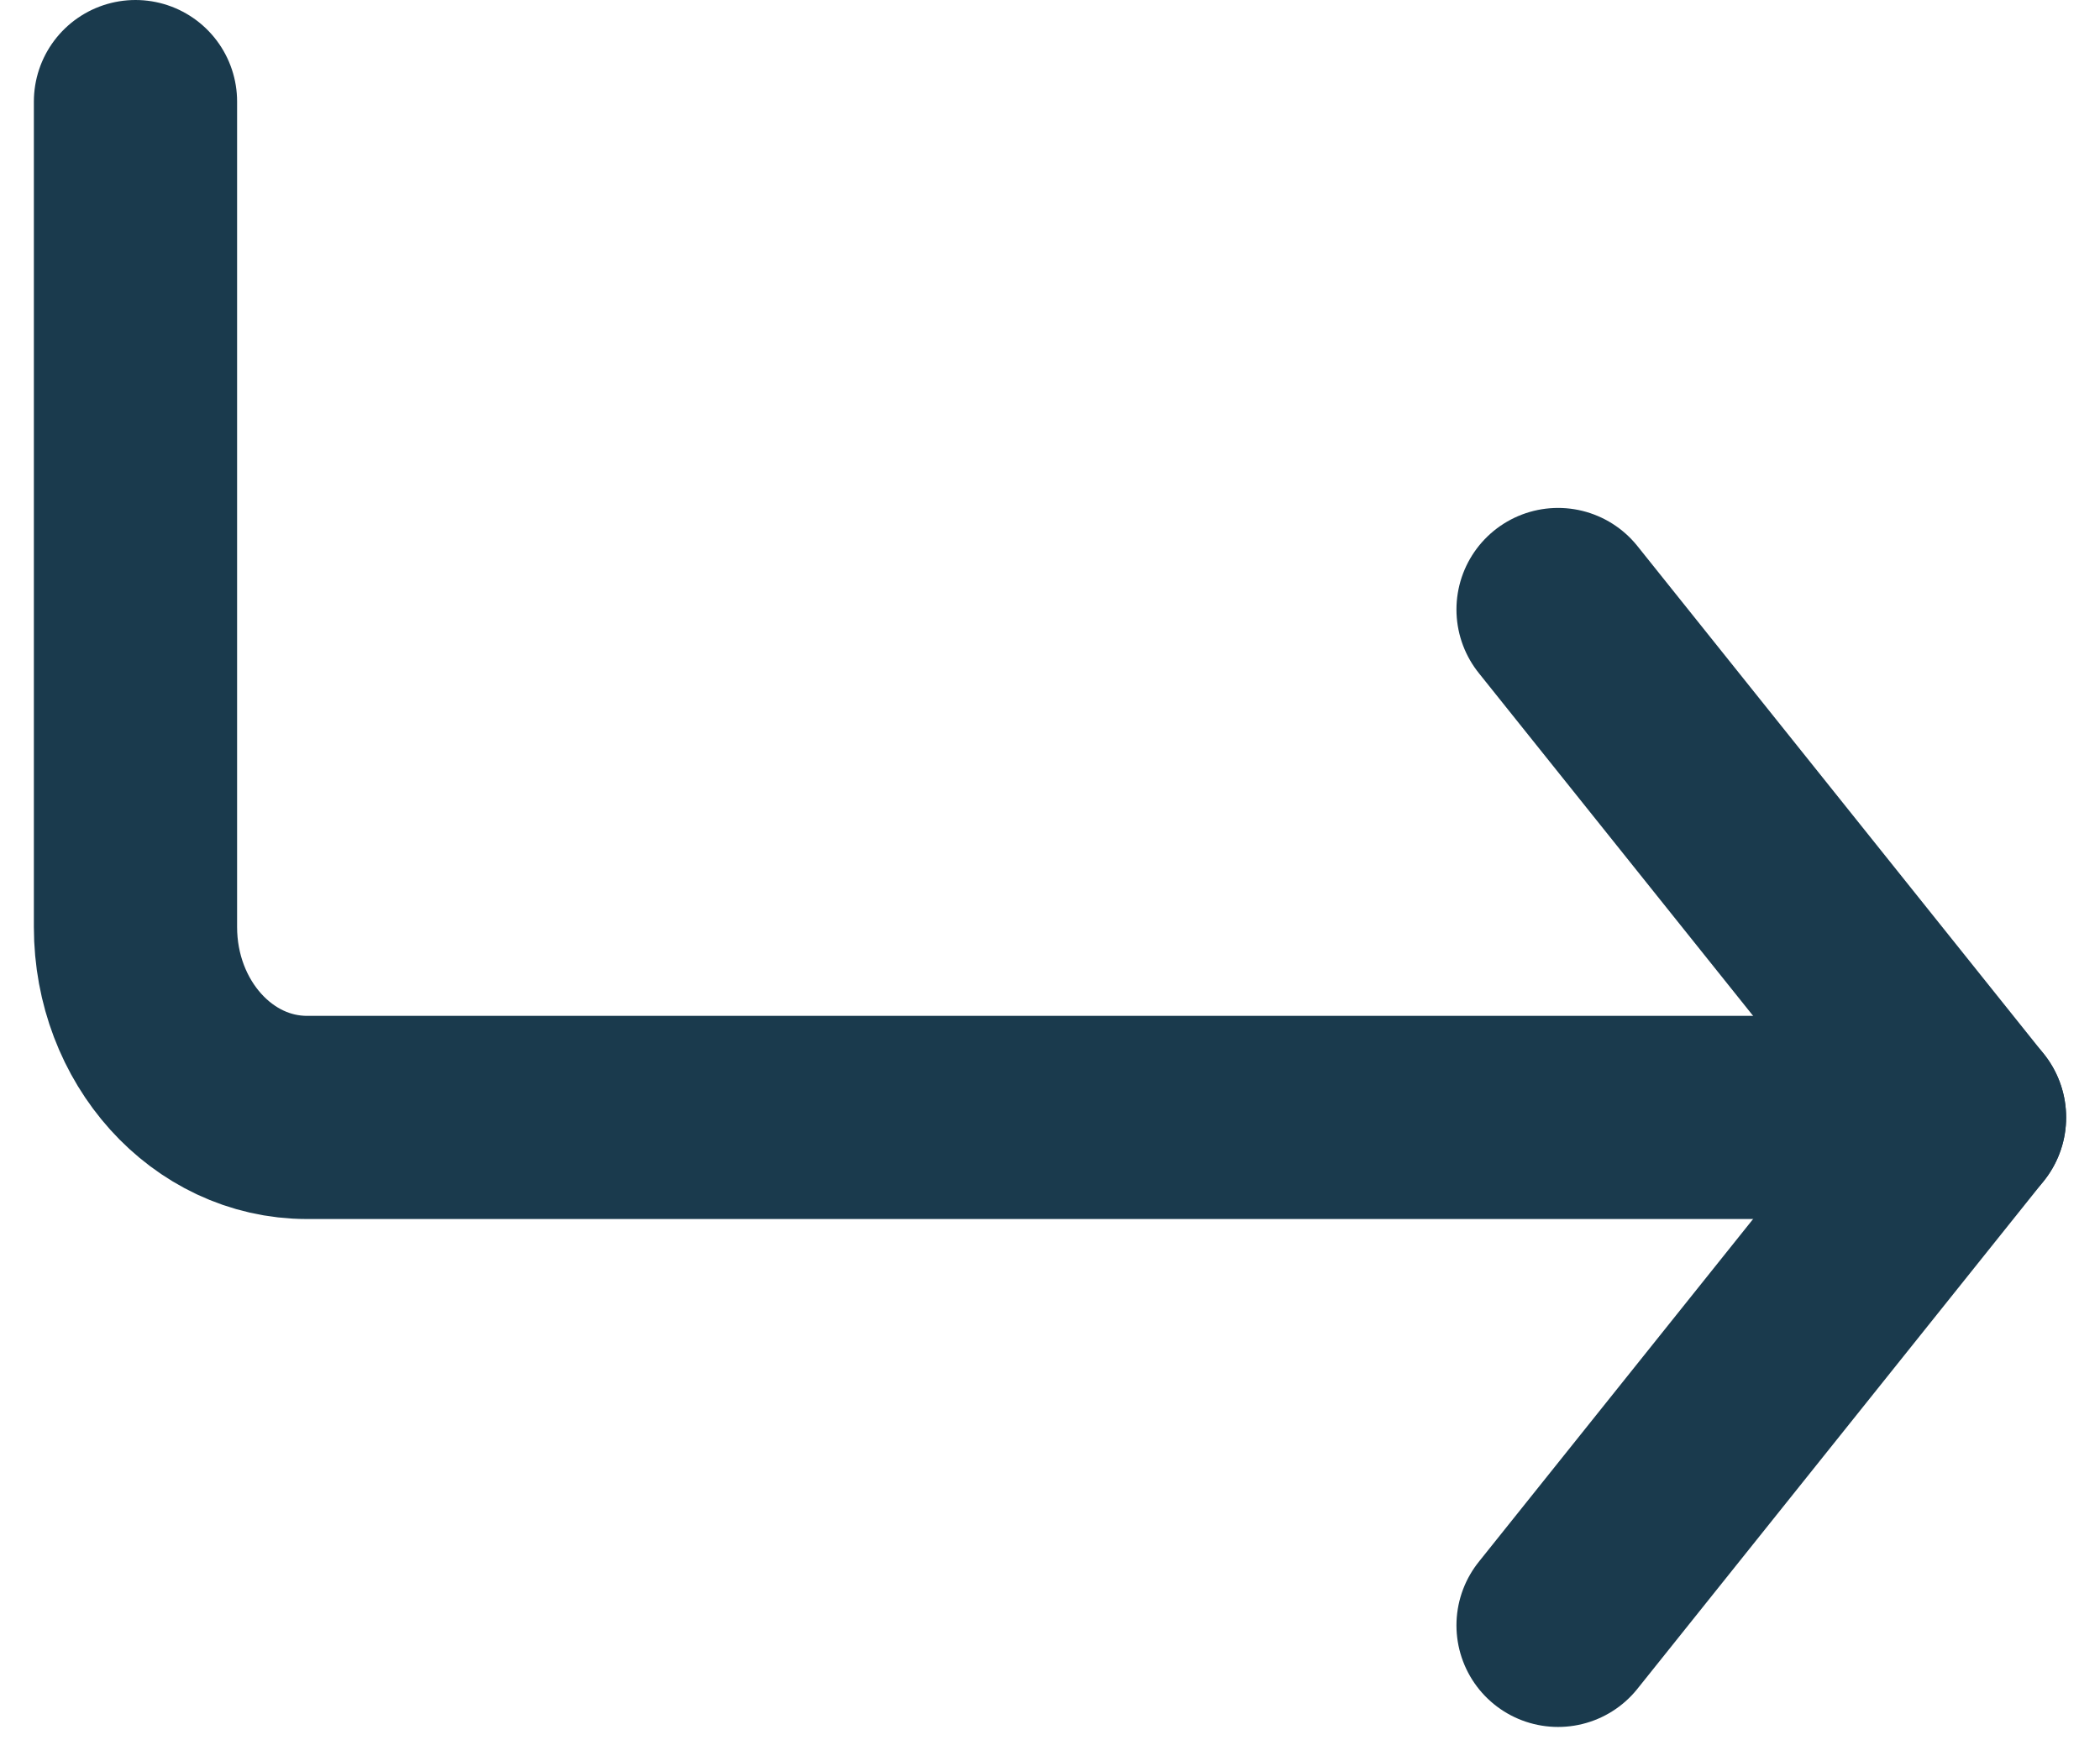
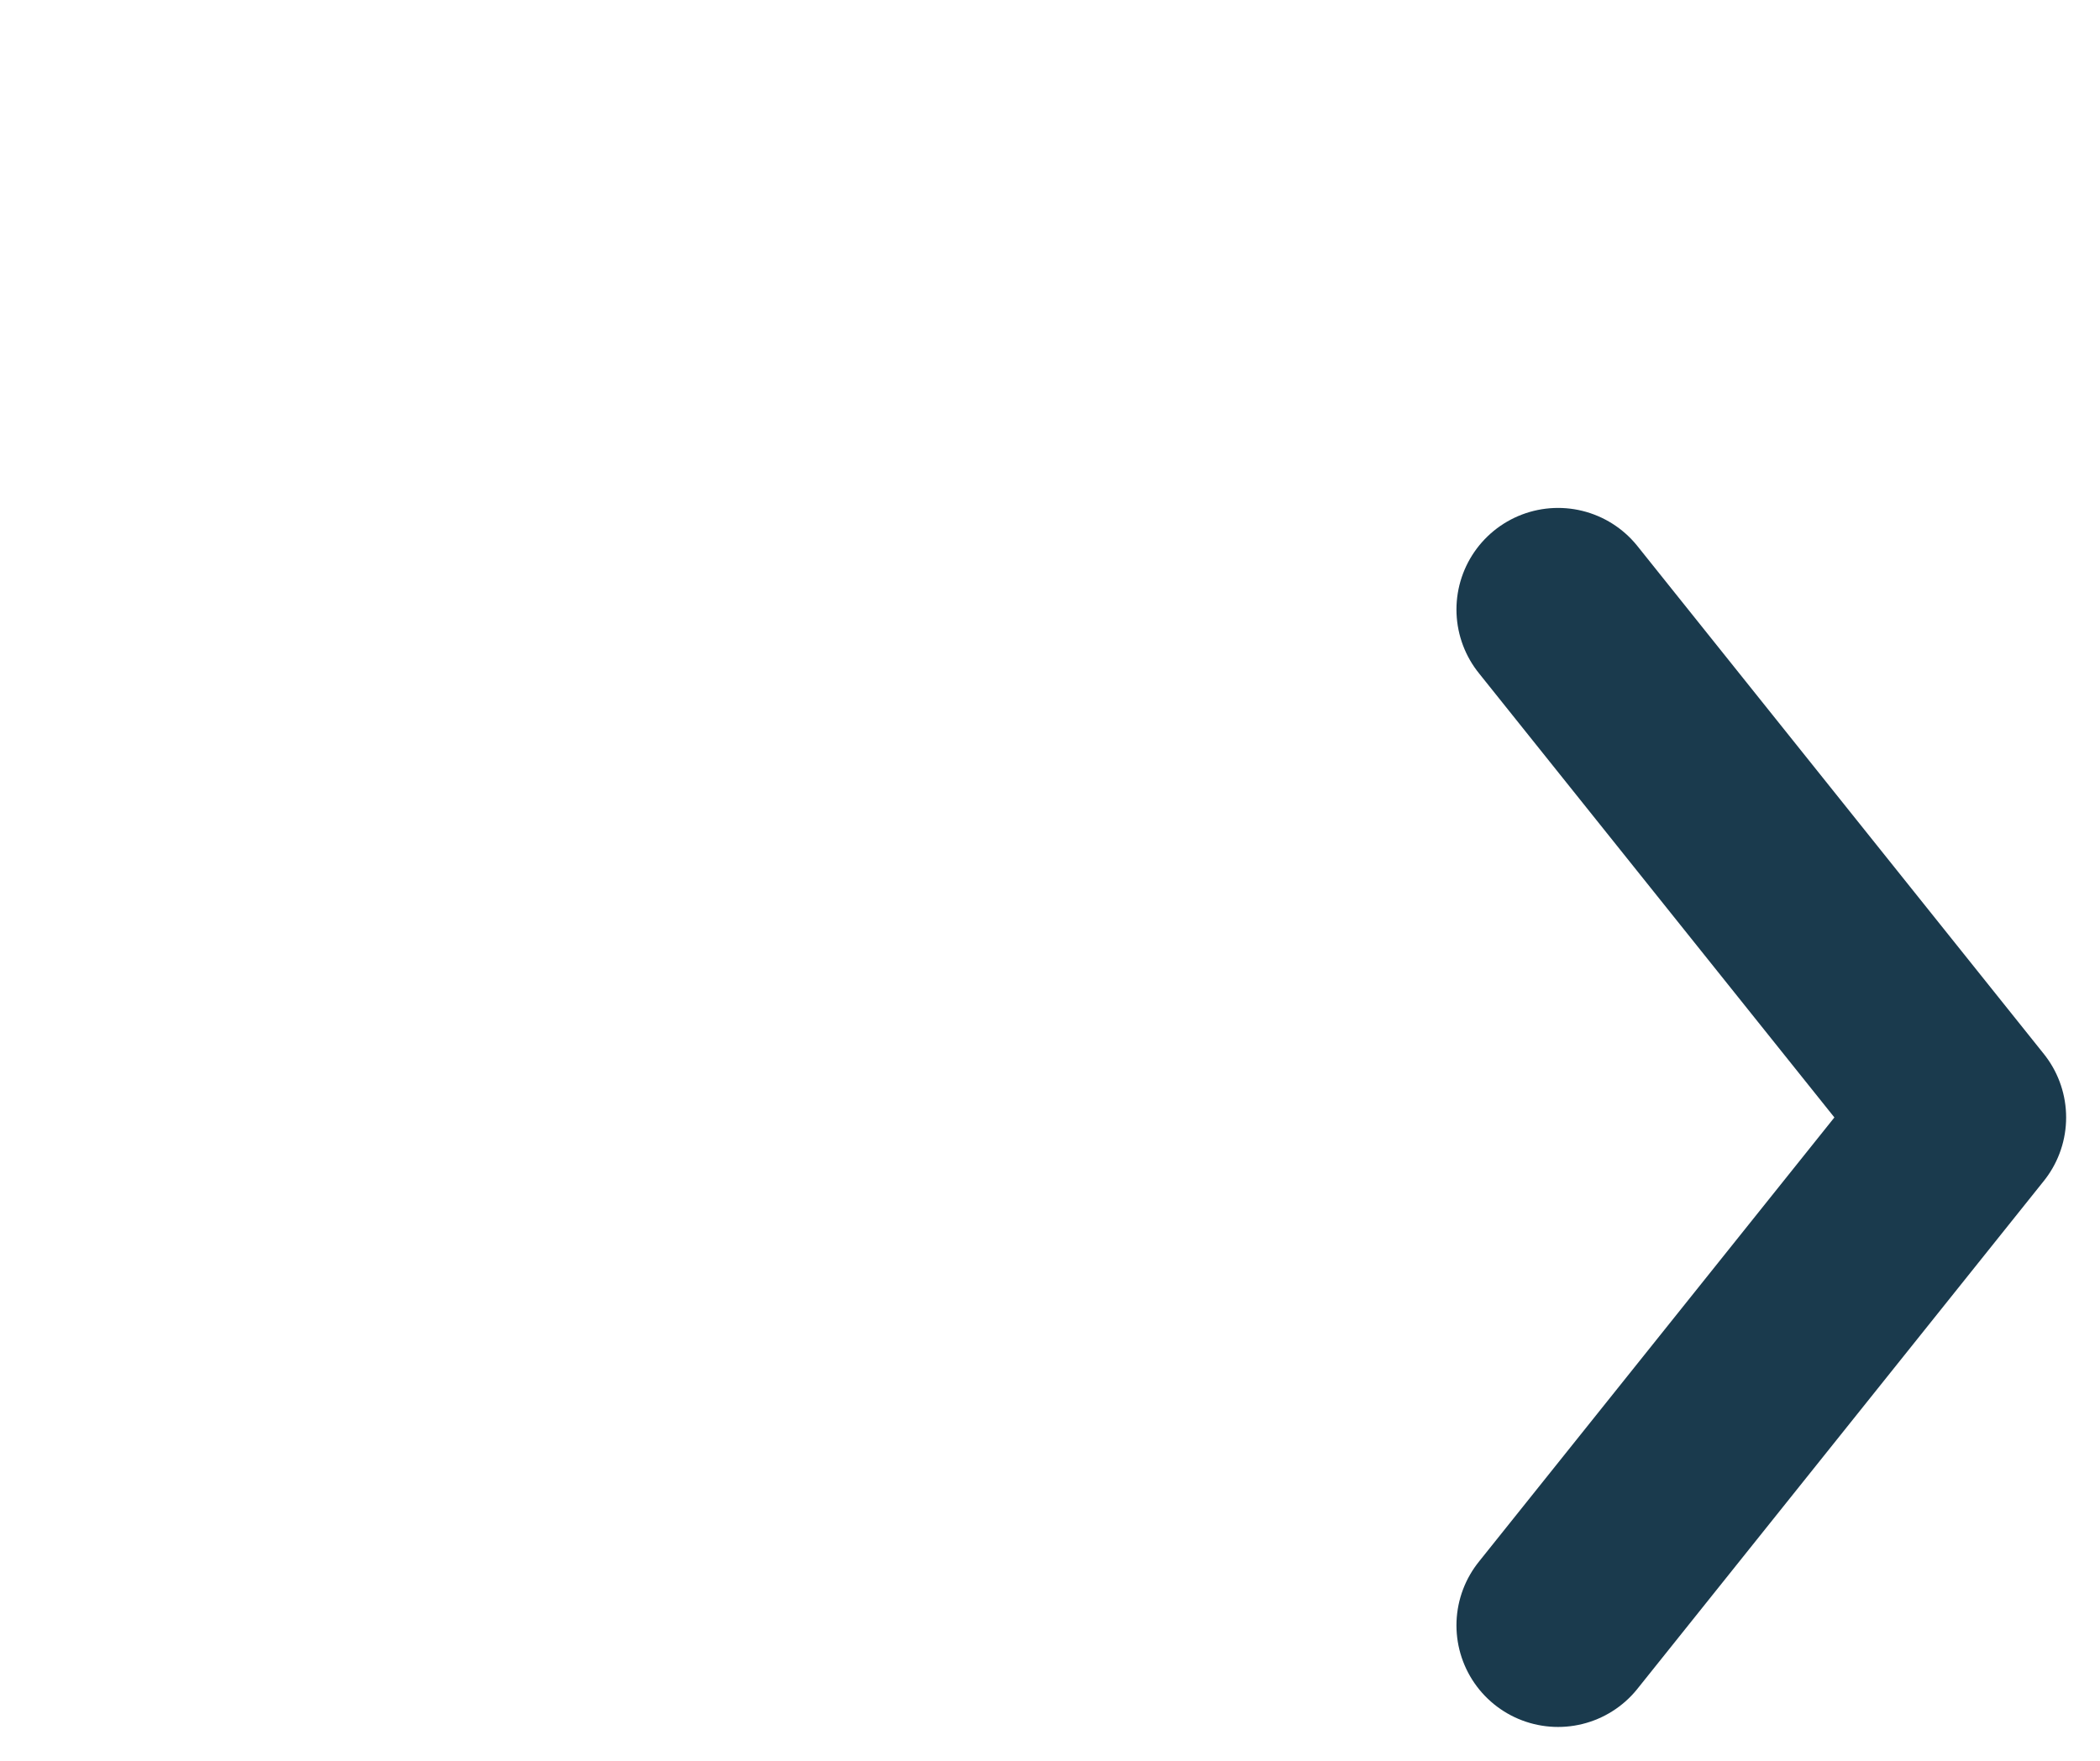
<svg xmlns="http://www.w3.org/2000/svg" width="31" height="26" viewBox="0 0 31 26" fill="none">
  <path d="M23 9L29 16.5L23 24" stroke="#1A3A4D" stroke-width="3" stroke-linecap="round" stroke-linejoin="round" />
-   <path d="M2 1.5V13.688C2 15.241 3.133 16.5 4.531 16.5H29" stroke="#1A3A4D" stroke-width="3" stroke-linecap="round" stroke-linejoin="round" />
</svg>